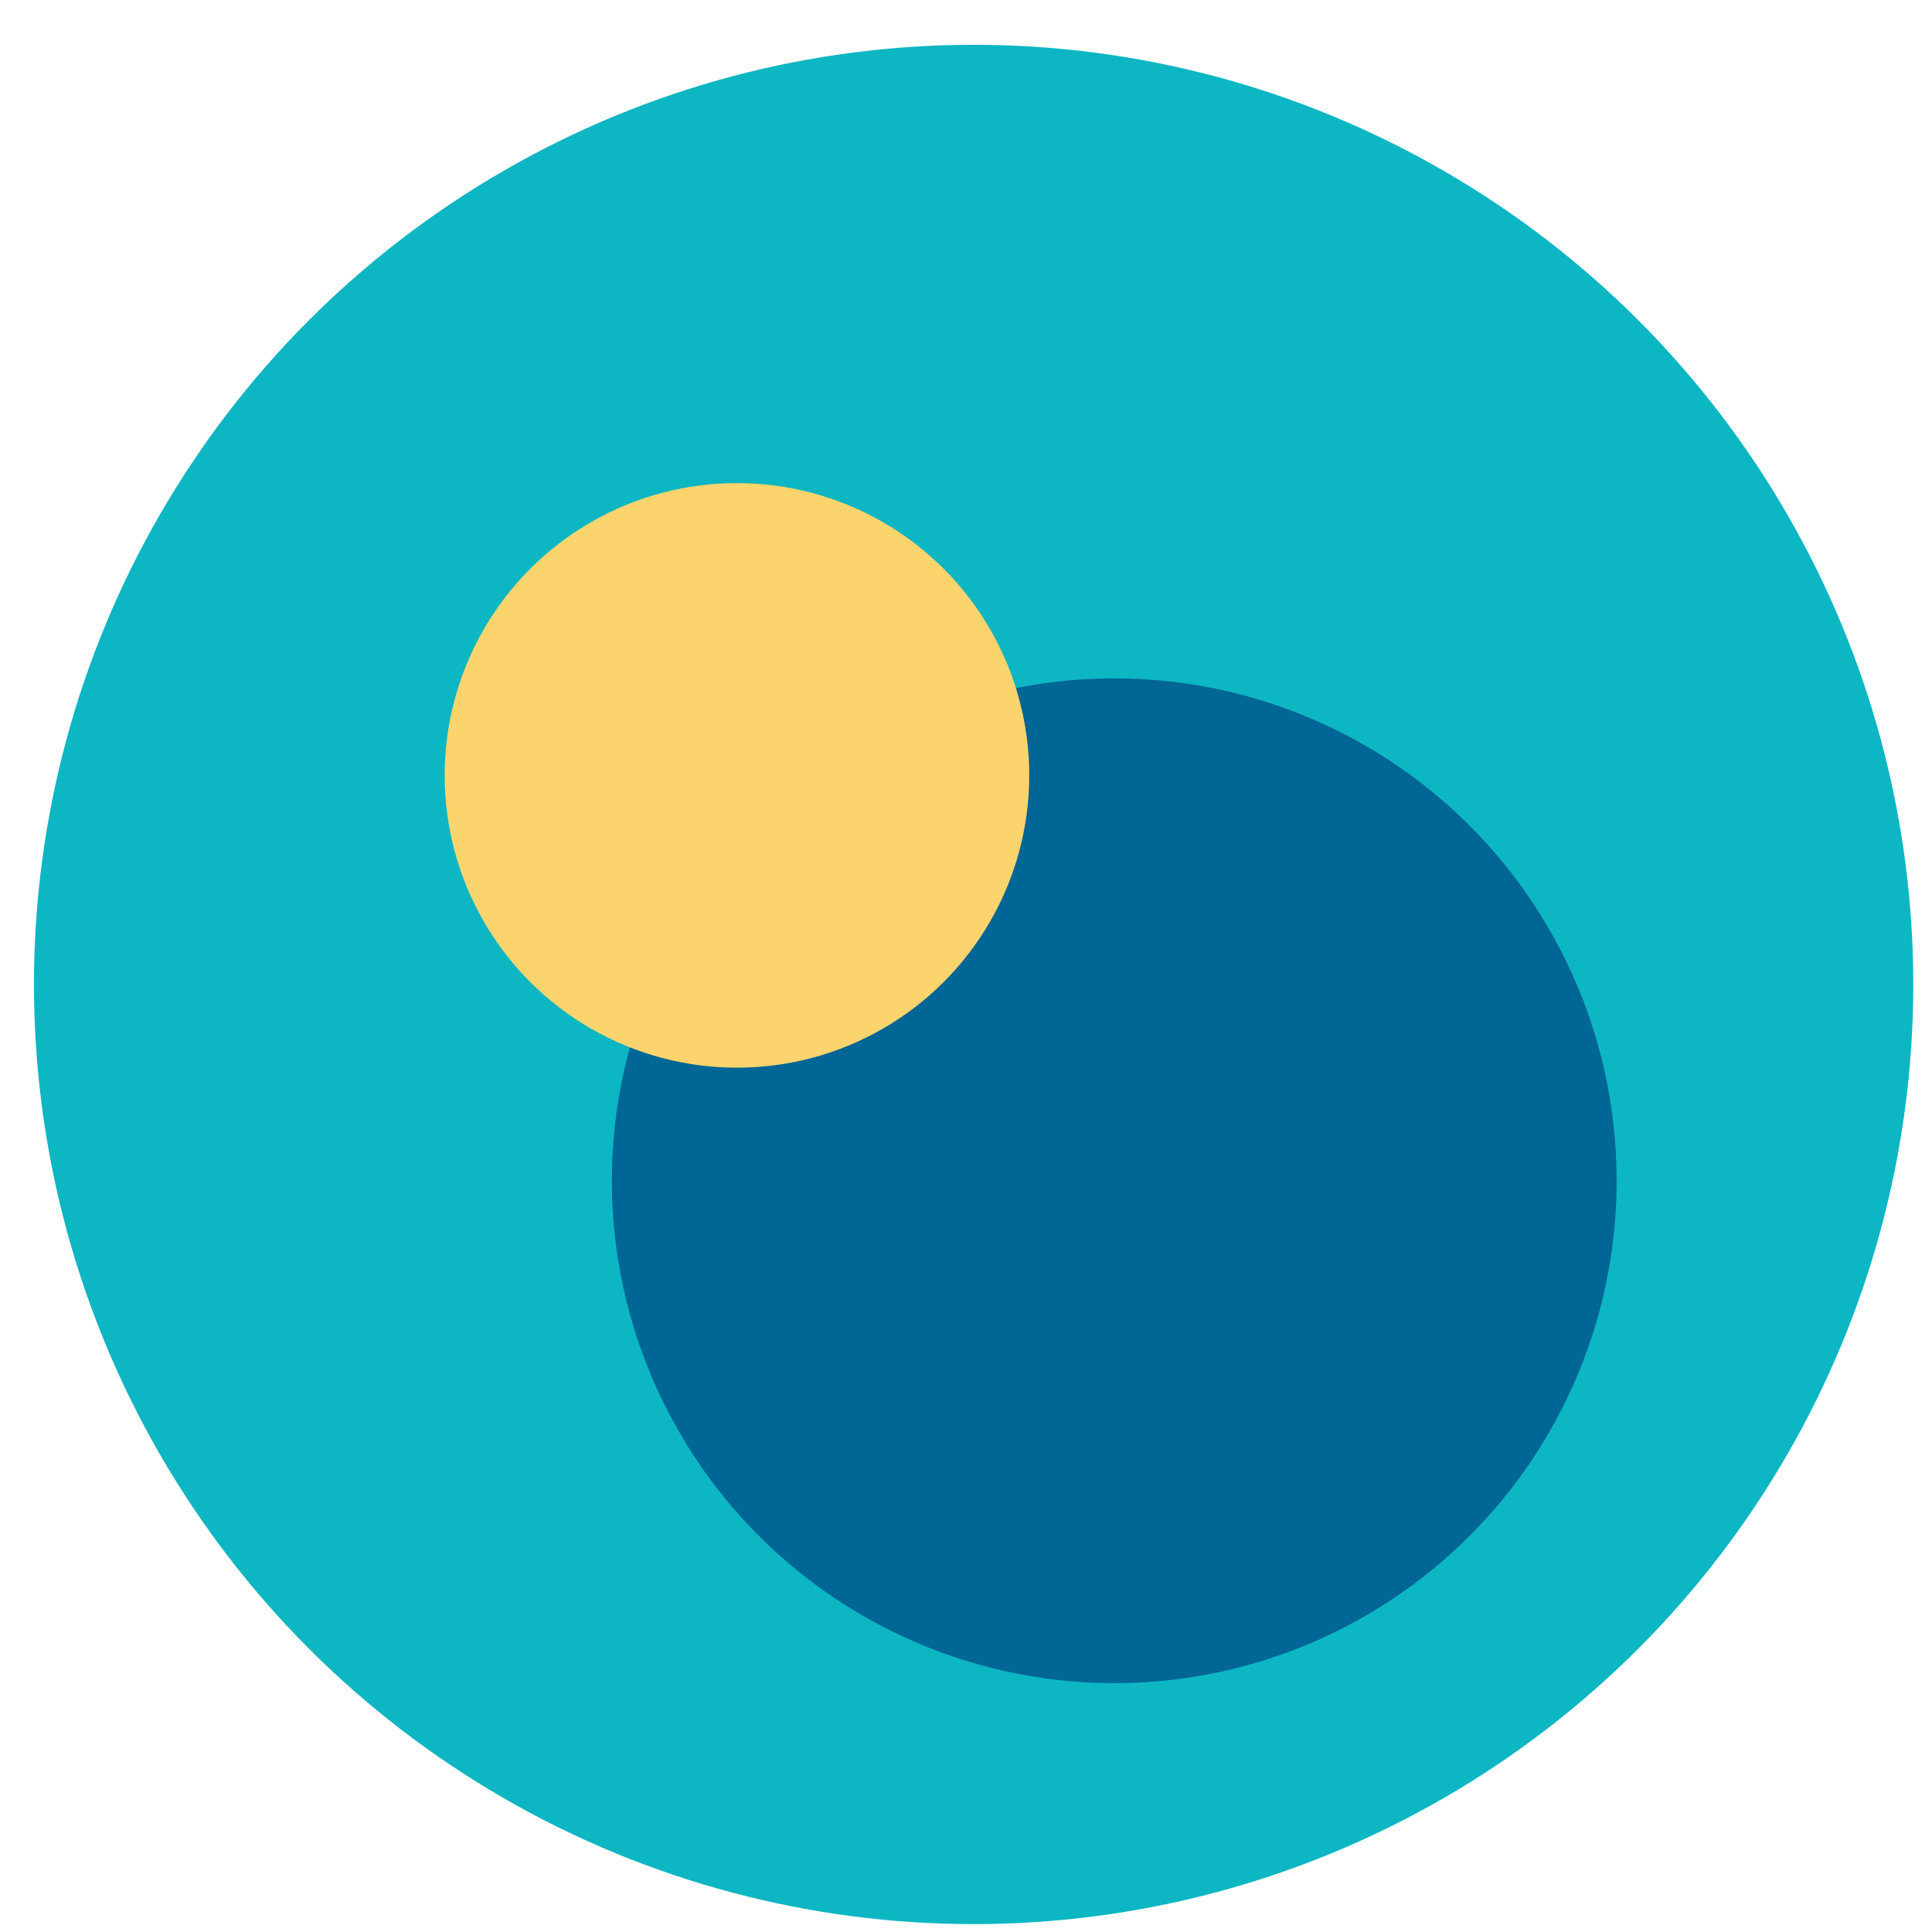
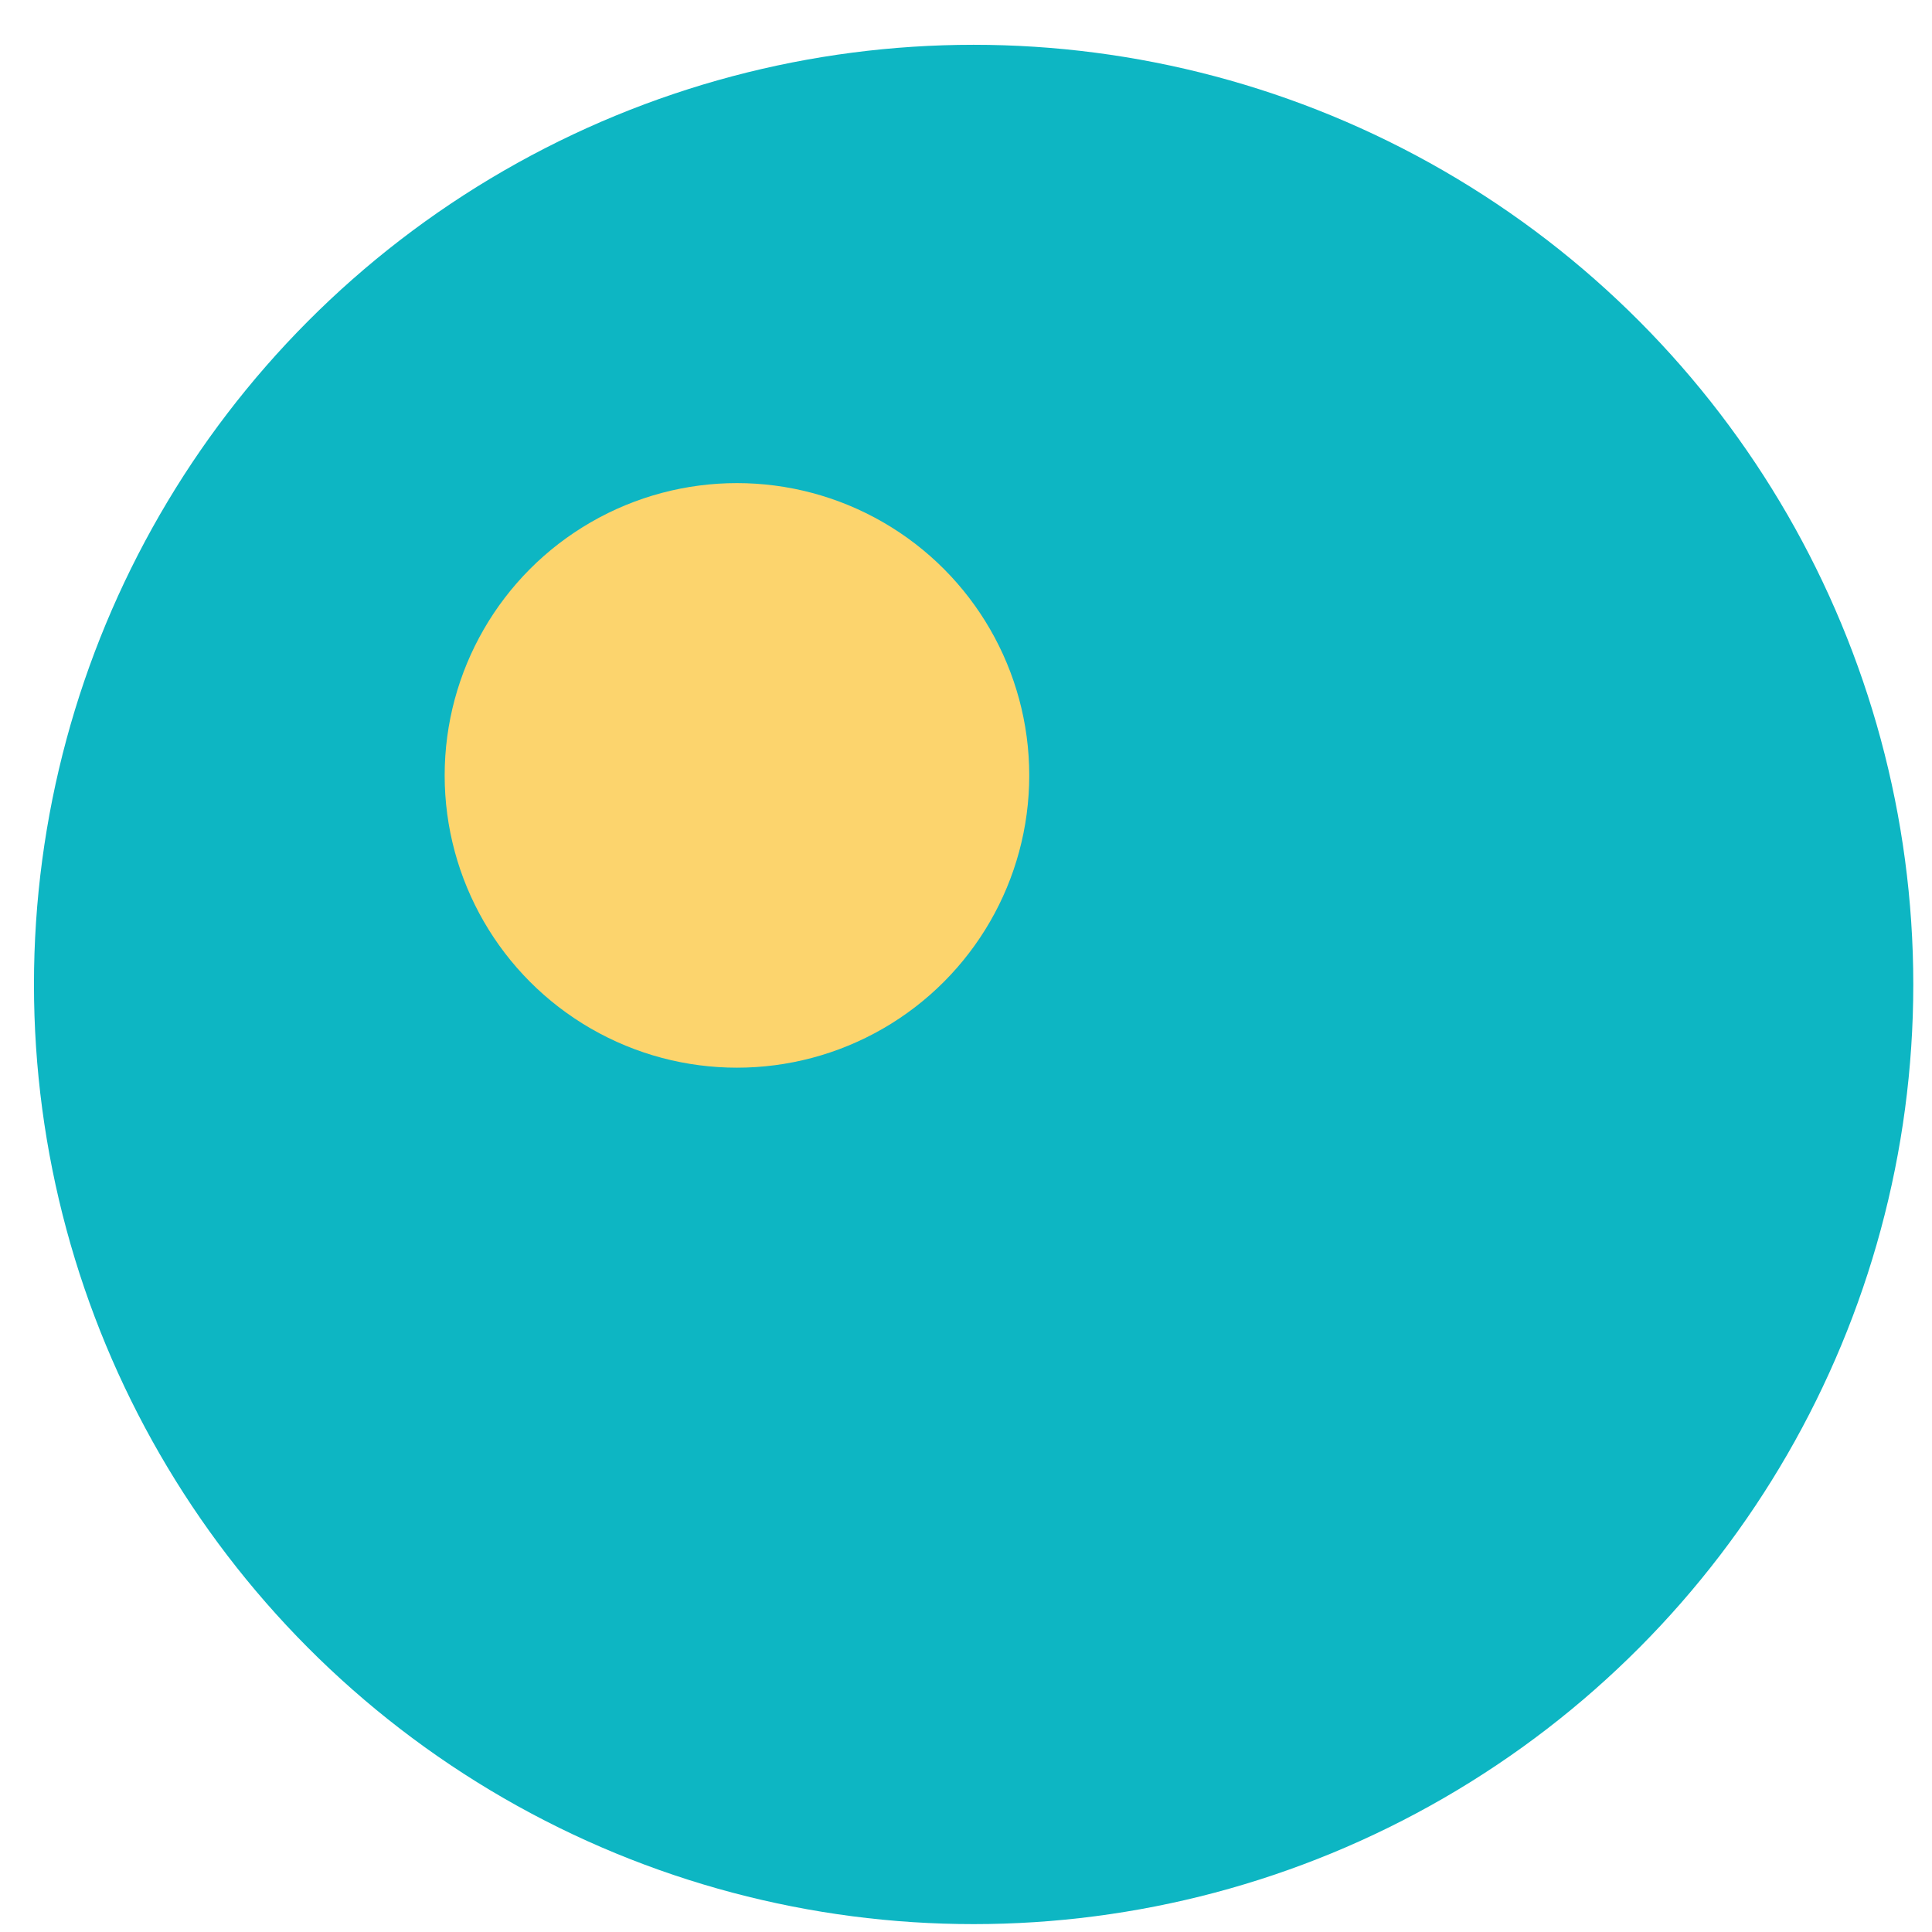
<svg xmlns="http://www.w3.org/2000/svg" width="38" height="38" viewBox="0 0 38 38" fill="none">
  <circle cx="19.15" cy="19.363" r="18.482" fill="#0DB6C3" />
-   <circle cx="21.916" cy="23.224" r="9.881" fill="#006695" />
  <circle cx="14.495" cy="15.251" r="5.749" fill="#FCD46D" />
</svg>